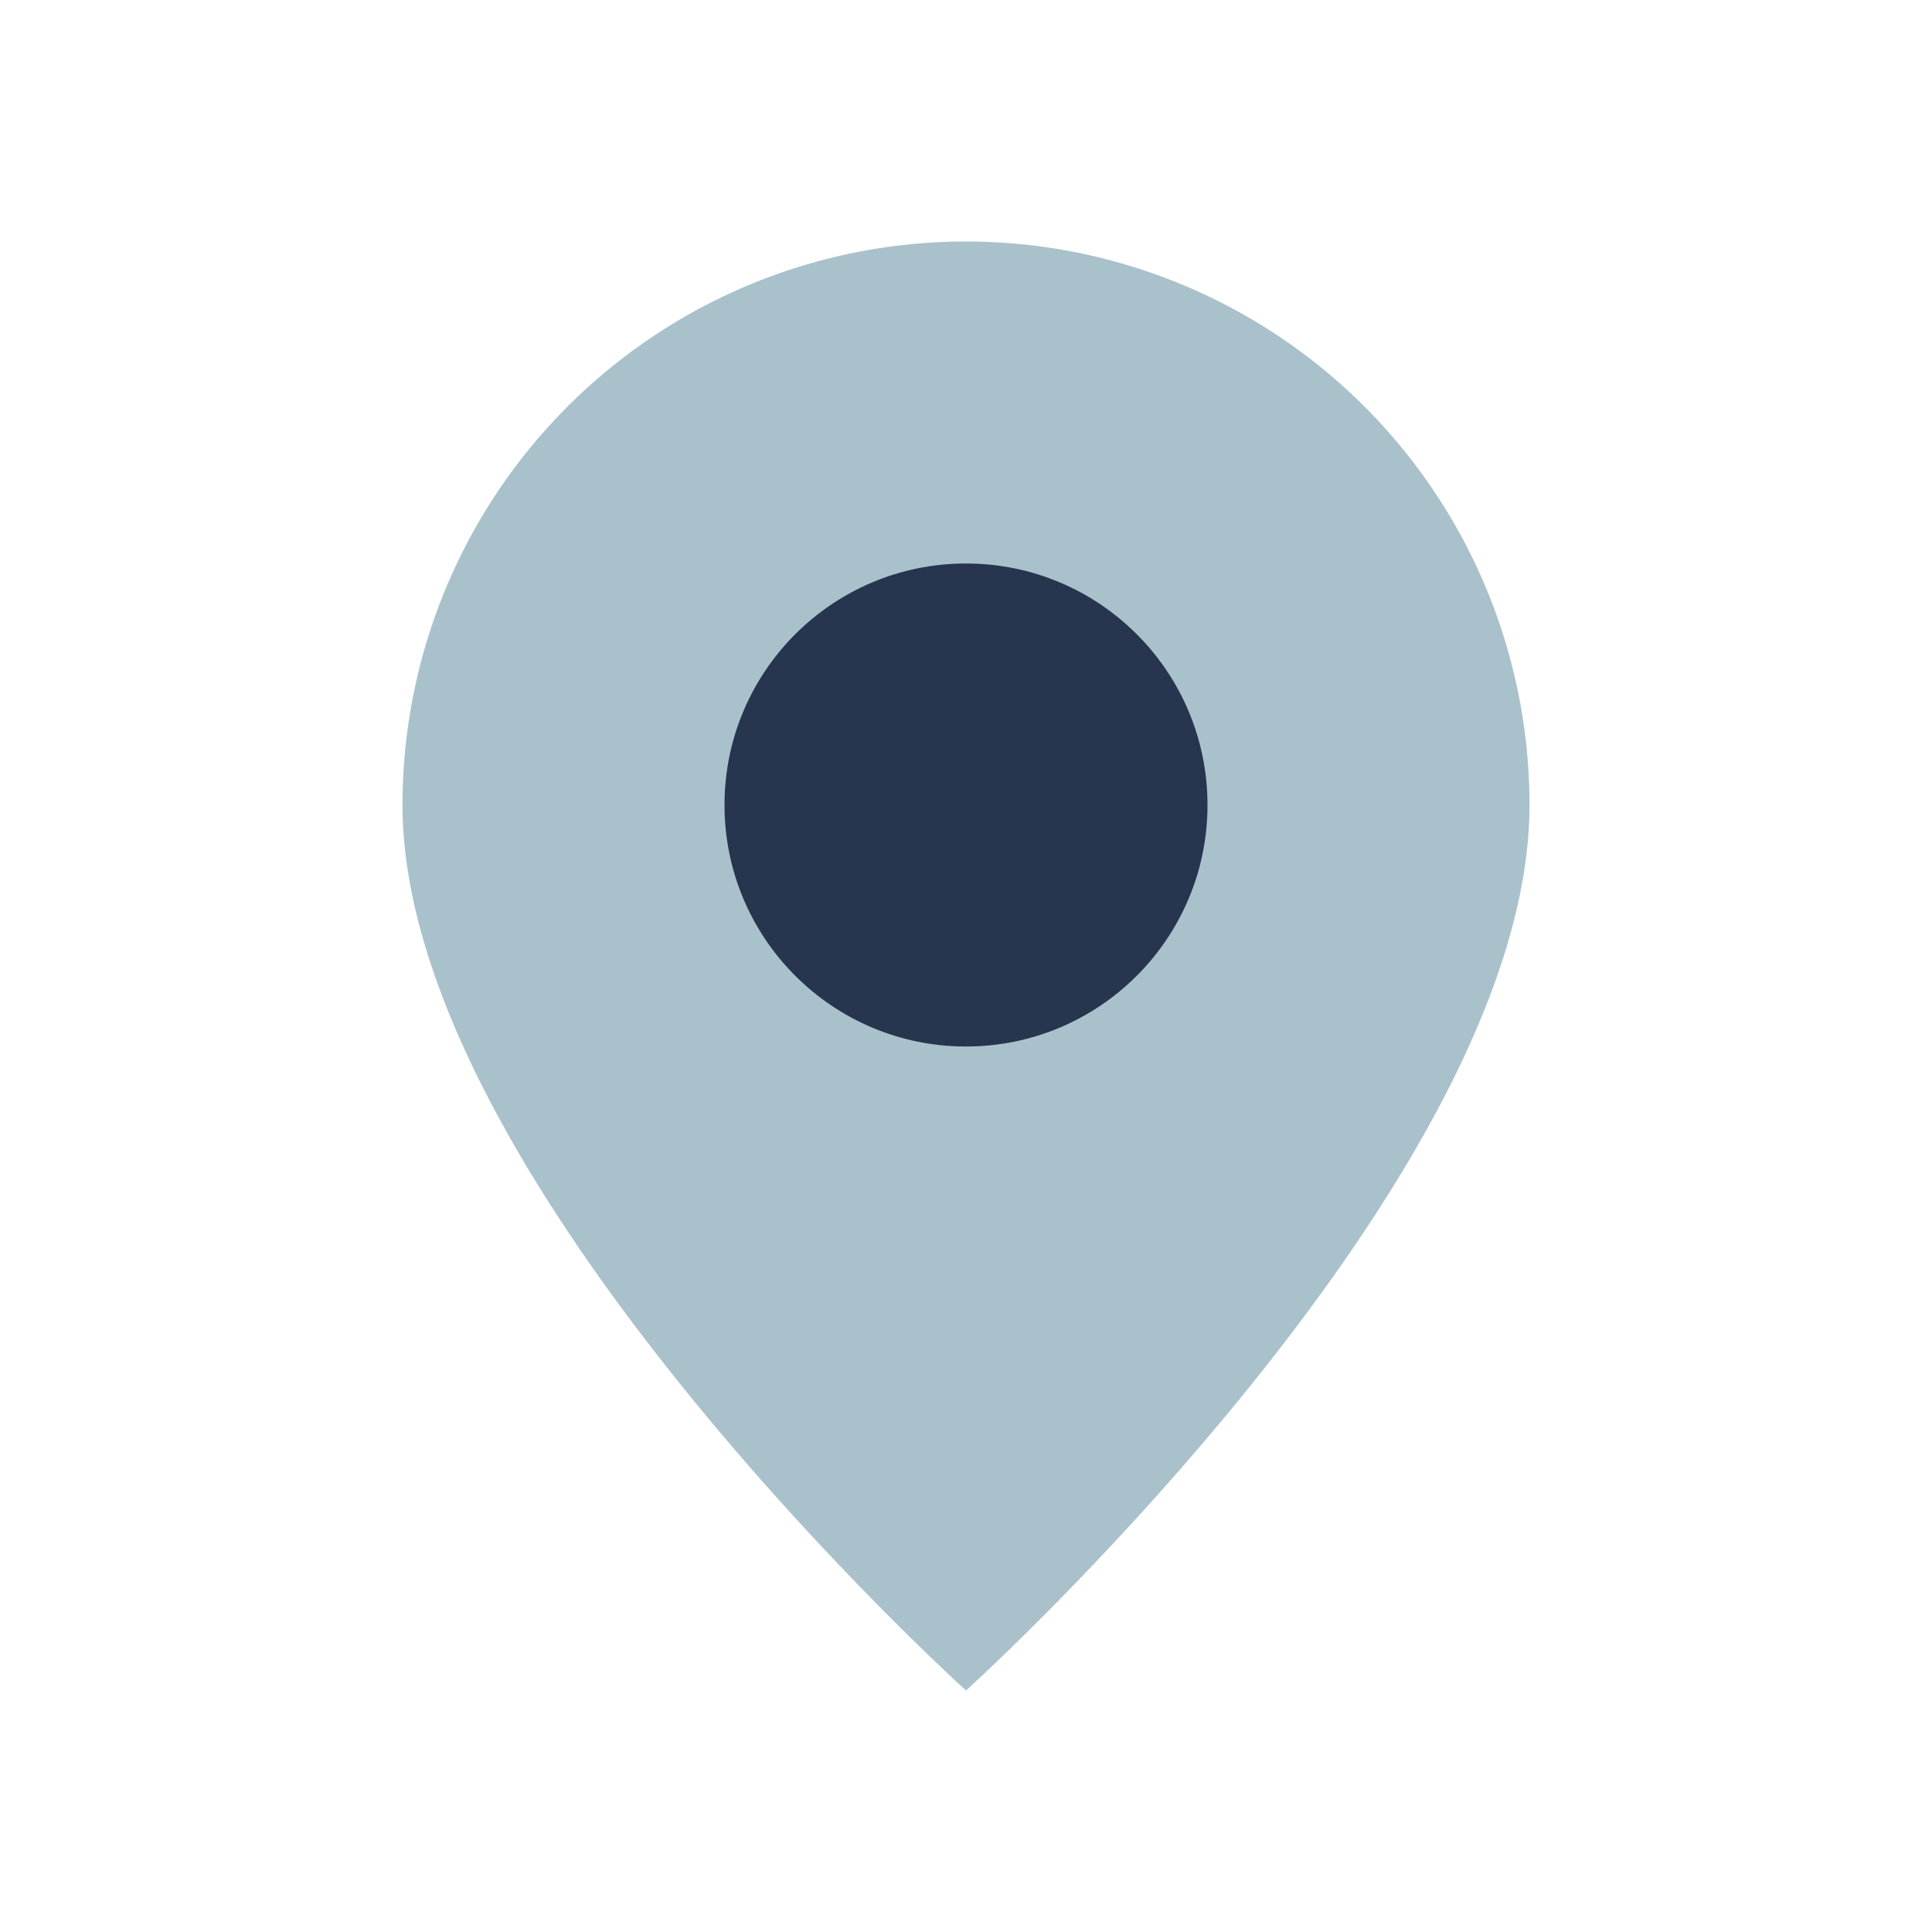
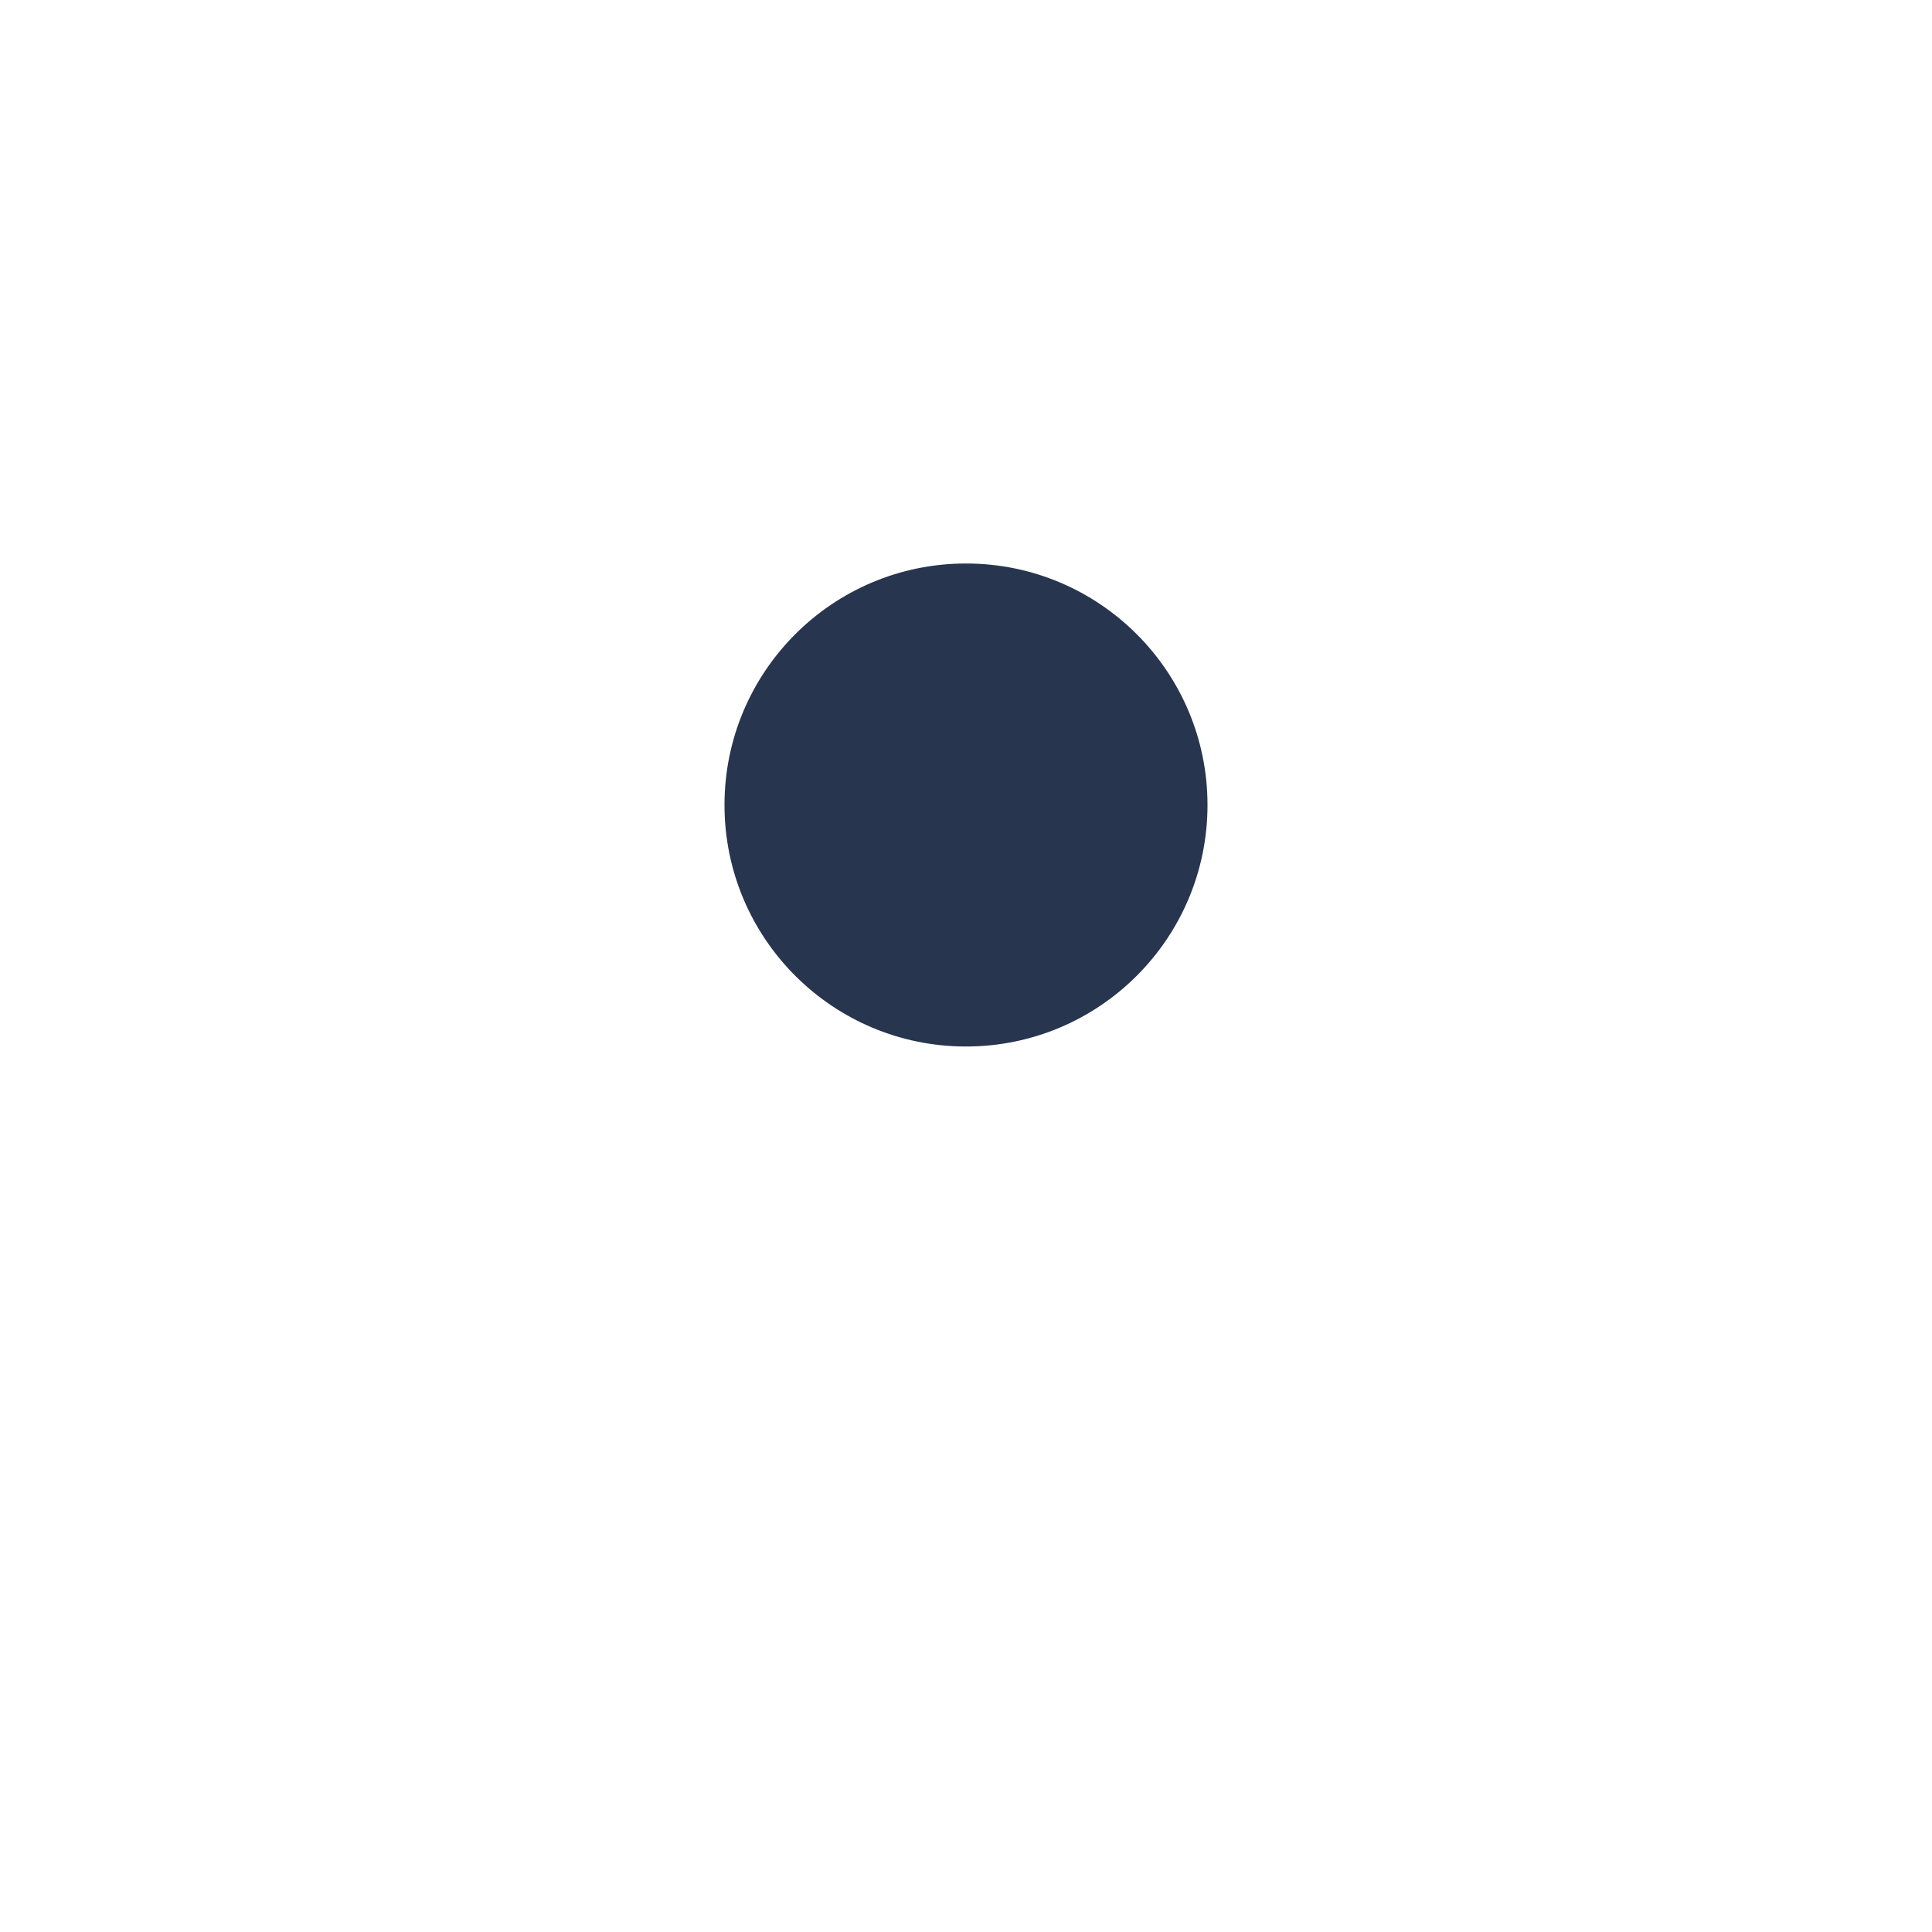
<svg xmlns="http://www.w3.org/2000/svg" width="24" height="24" viewBox="0 0 24 24">
-   <path d="M12 21C12 21 5 14.68 5 10a7 7 0 1 1 14 0c0 4.68-7 11-7 11z" fill="#A9C1CB" />
  <circle cx="12" cy="10" r="3" fill="#27354F" />
</svg>